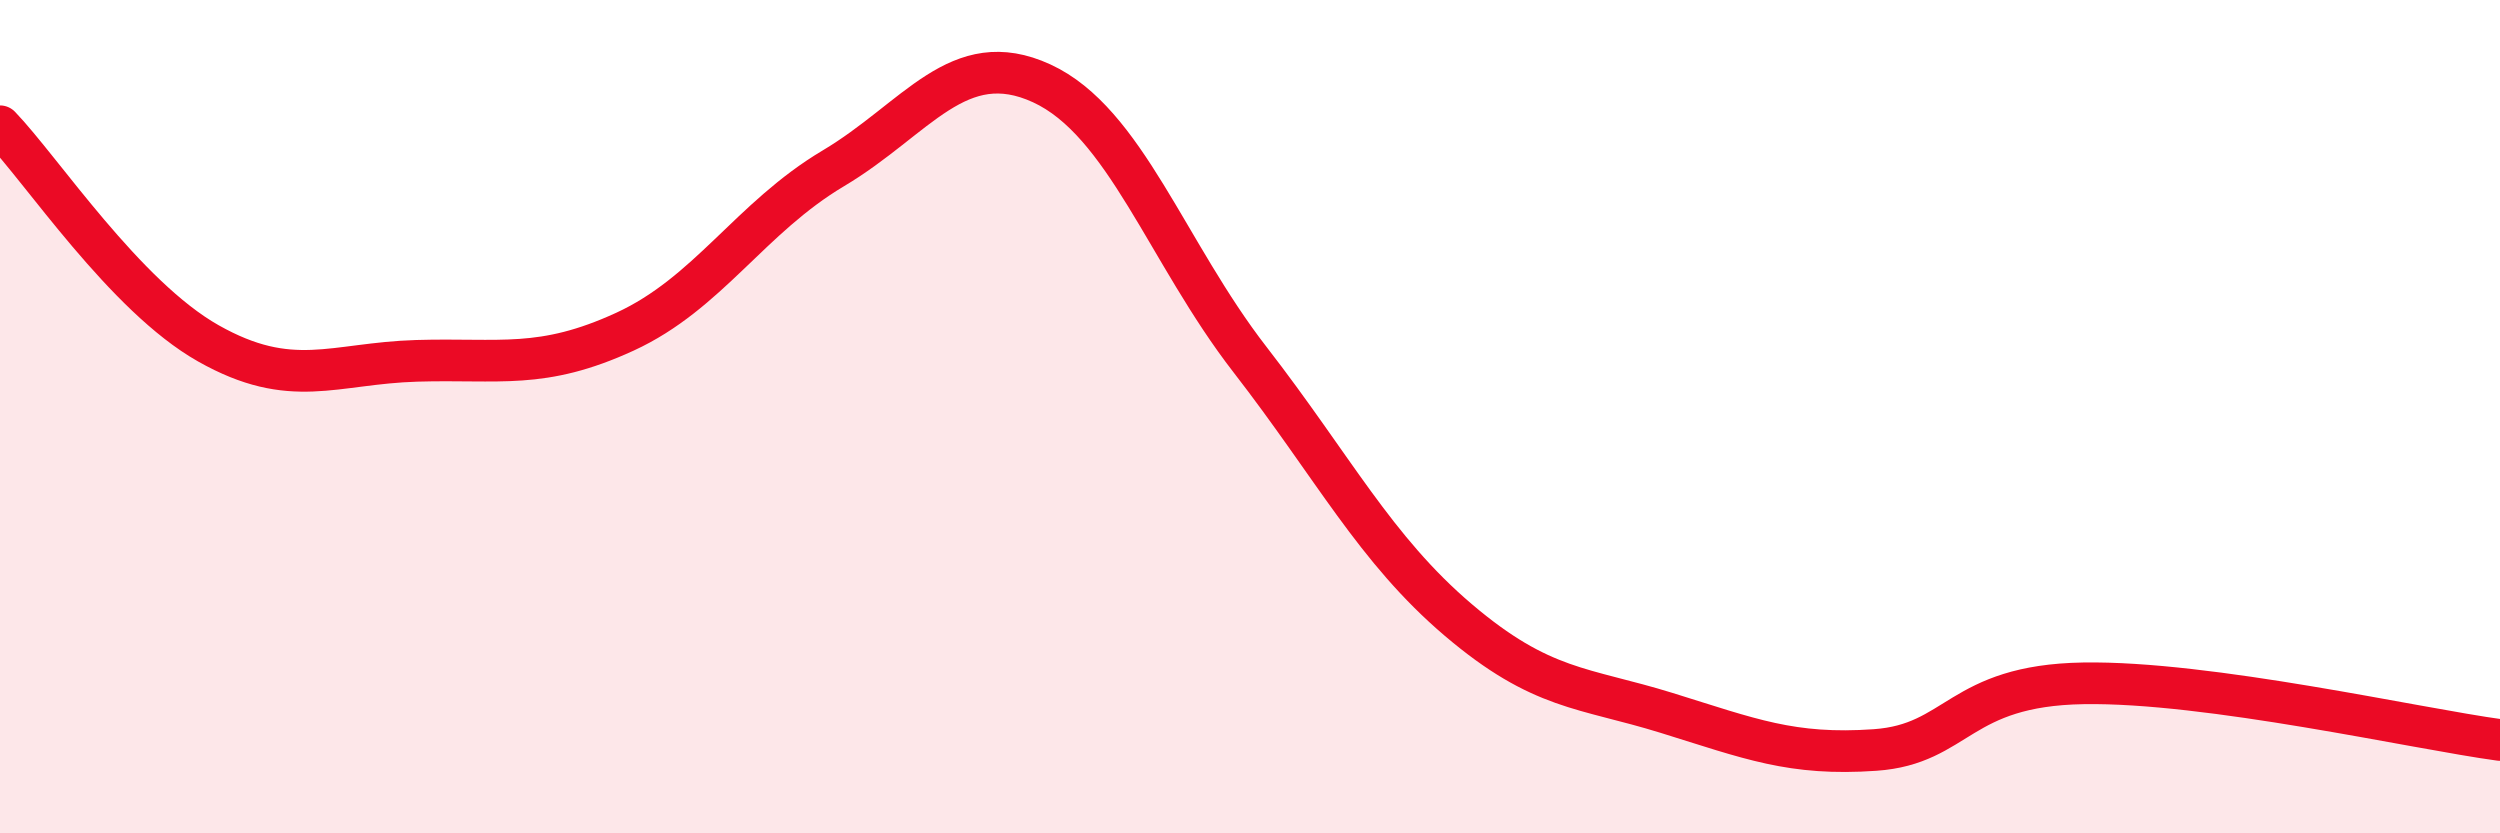
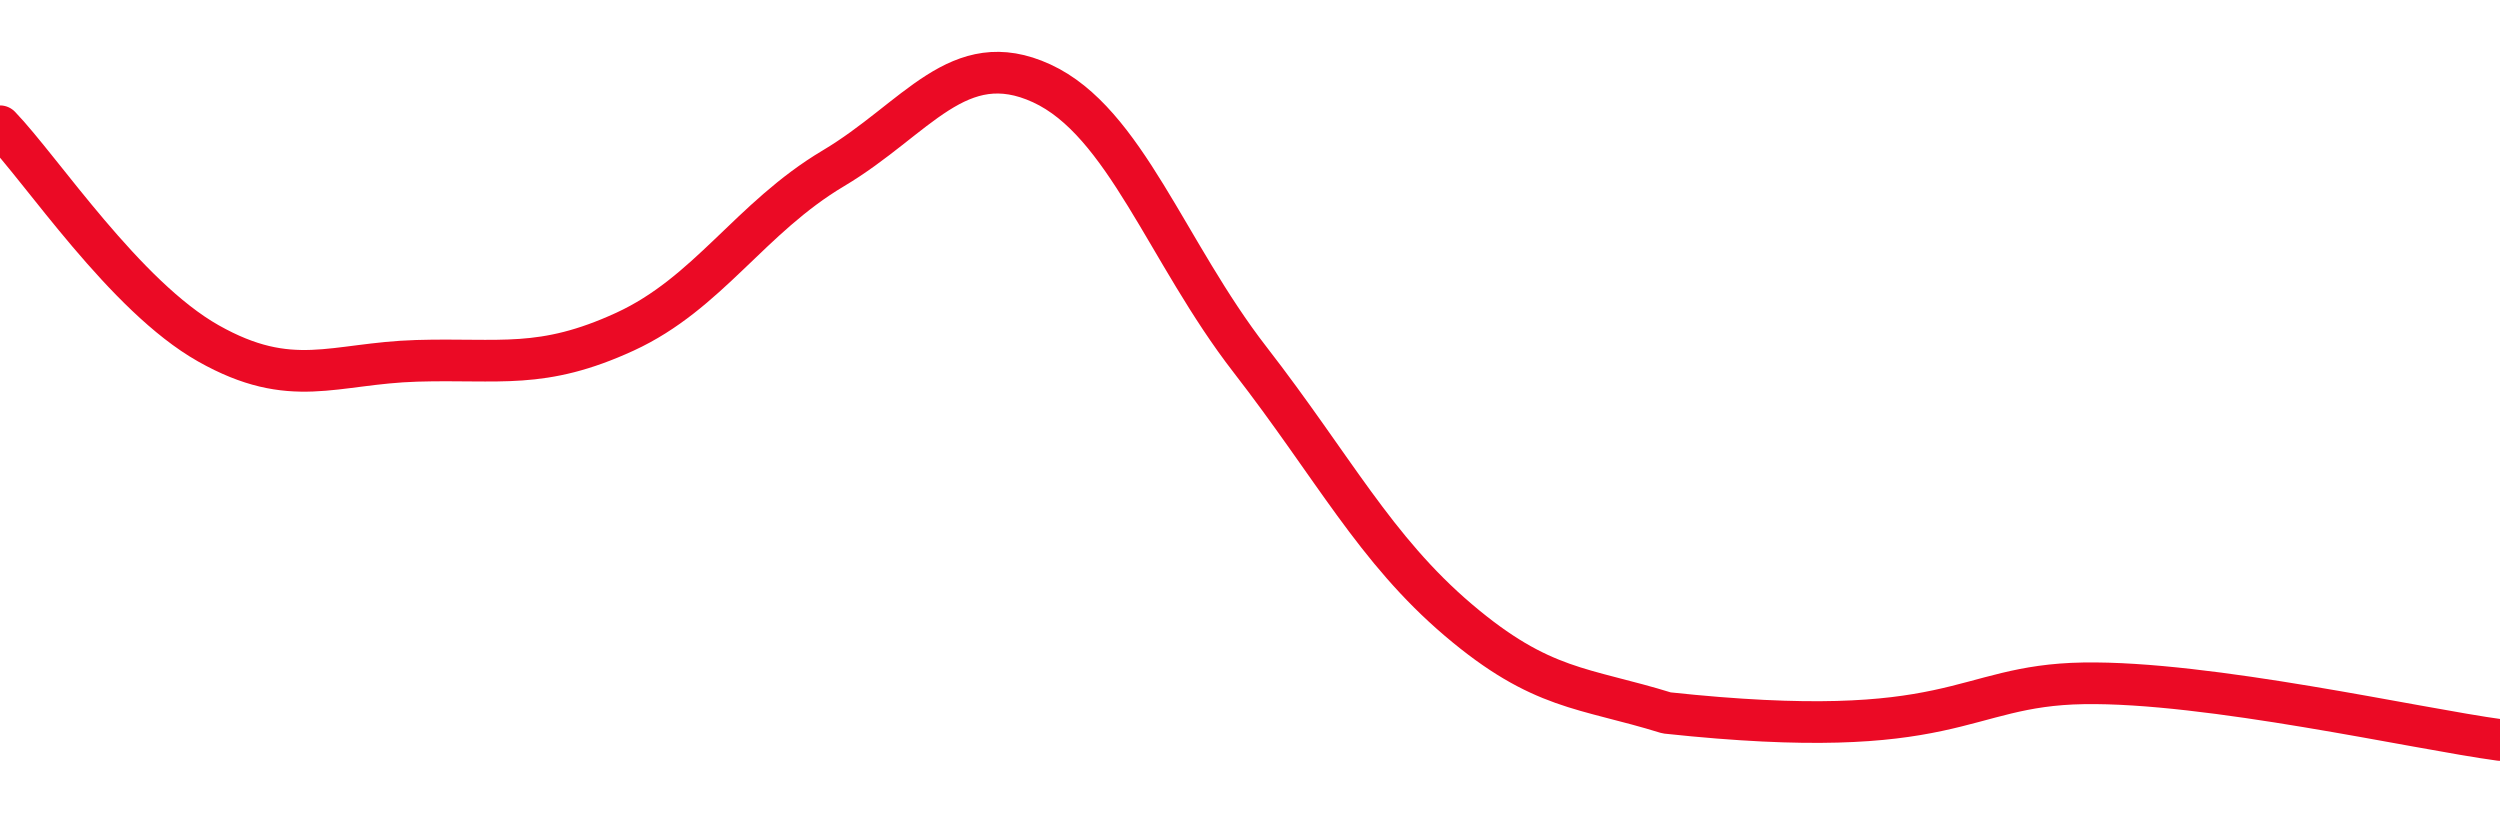
<svg xmlns="http://www.w3.org/2000/svg" width="60" height="20" viewBox="0 0 60 20">
-   <path d="M 0,3.03 C 1,4.07 3,7.11 5,8.24 C 7,9.37 8,8.72 10,8.66 C 12,8.6 13,8.88 15,7.96 C 17,7.04 18,5.23 20,4.04 C 22,2.85 23,1.08 25,2 C 27,2.92 28,6.05 30,8.63 C 32,11.21 33,13.18 35,14.88 C 37,16.58 38,16.49 40,17.11 C 42,17.73 43,18.14 45,18 C 47,17.86 47,16.45 50,16.4 C 53,16.35 58,17.49 60,17.76L60 20L0 20Z" fill="#EB0A25" opacity="0.1" stroke-linecap="round" stroke-linejoin="round" />
-   <path d="M 0,3.03 C 1,4.07 3,7.11 5,8.24 C 7,9.37 8,8.72 10,8.66 C 12,8.6 13,8.88 15,7.96 C 17,7.04 18,5.23 20,4.04 C 22,2.85 23,1.08 25,2 C 27,2.92 28,6.05 30,8.63 C 32,11.21 33,13.18 35,14.88 C 37,16.58 38,16.49 40,17.11 C 42,17.73 43,18.14 45,18 C 47,17.86 47,16.45 50,16.4 C 53,16.35 58,17.49 60,17.76" stroke="#EB0A25" stroke-width="1" fill="none" stroke-linecap="round" stroke-linejoin="round" />
+   <path d="M 0,3.03 C 1,4.07 3,7.11 5,8.24 C 7,9.37 8,8.72 10,8.66 C 12,8.6 13,8.88 15,7.96 C 17,7.04 18,5.23 20,4.04 C 22,2.85 23,1.08 25,2 C 27,2.92 28,6.05 30,8.63 C 32,11.21 33,13.18 35,14.88 C 37,16.58 38,16.49 40,17.11 C 47,17.86 47,16.45 50,16.4 C 53,16.35 58,17.49 60,17.76" stroke="#EB0A25" stroke-width="1" fill="none" stroke-linecap="round" stroke-linejoin="round" />
</svg>